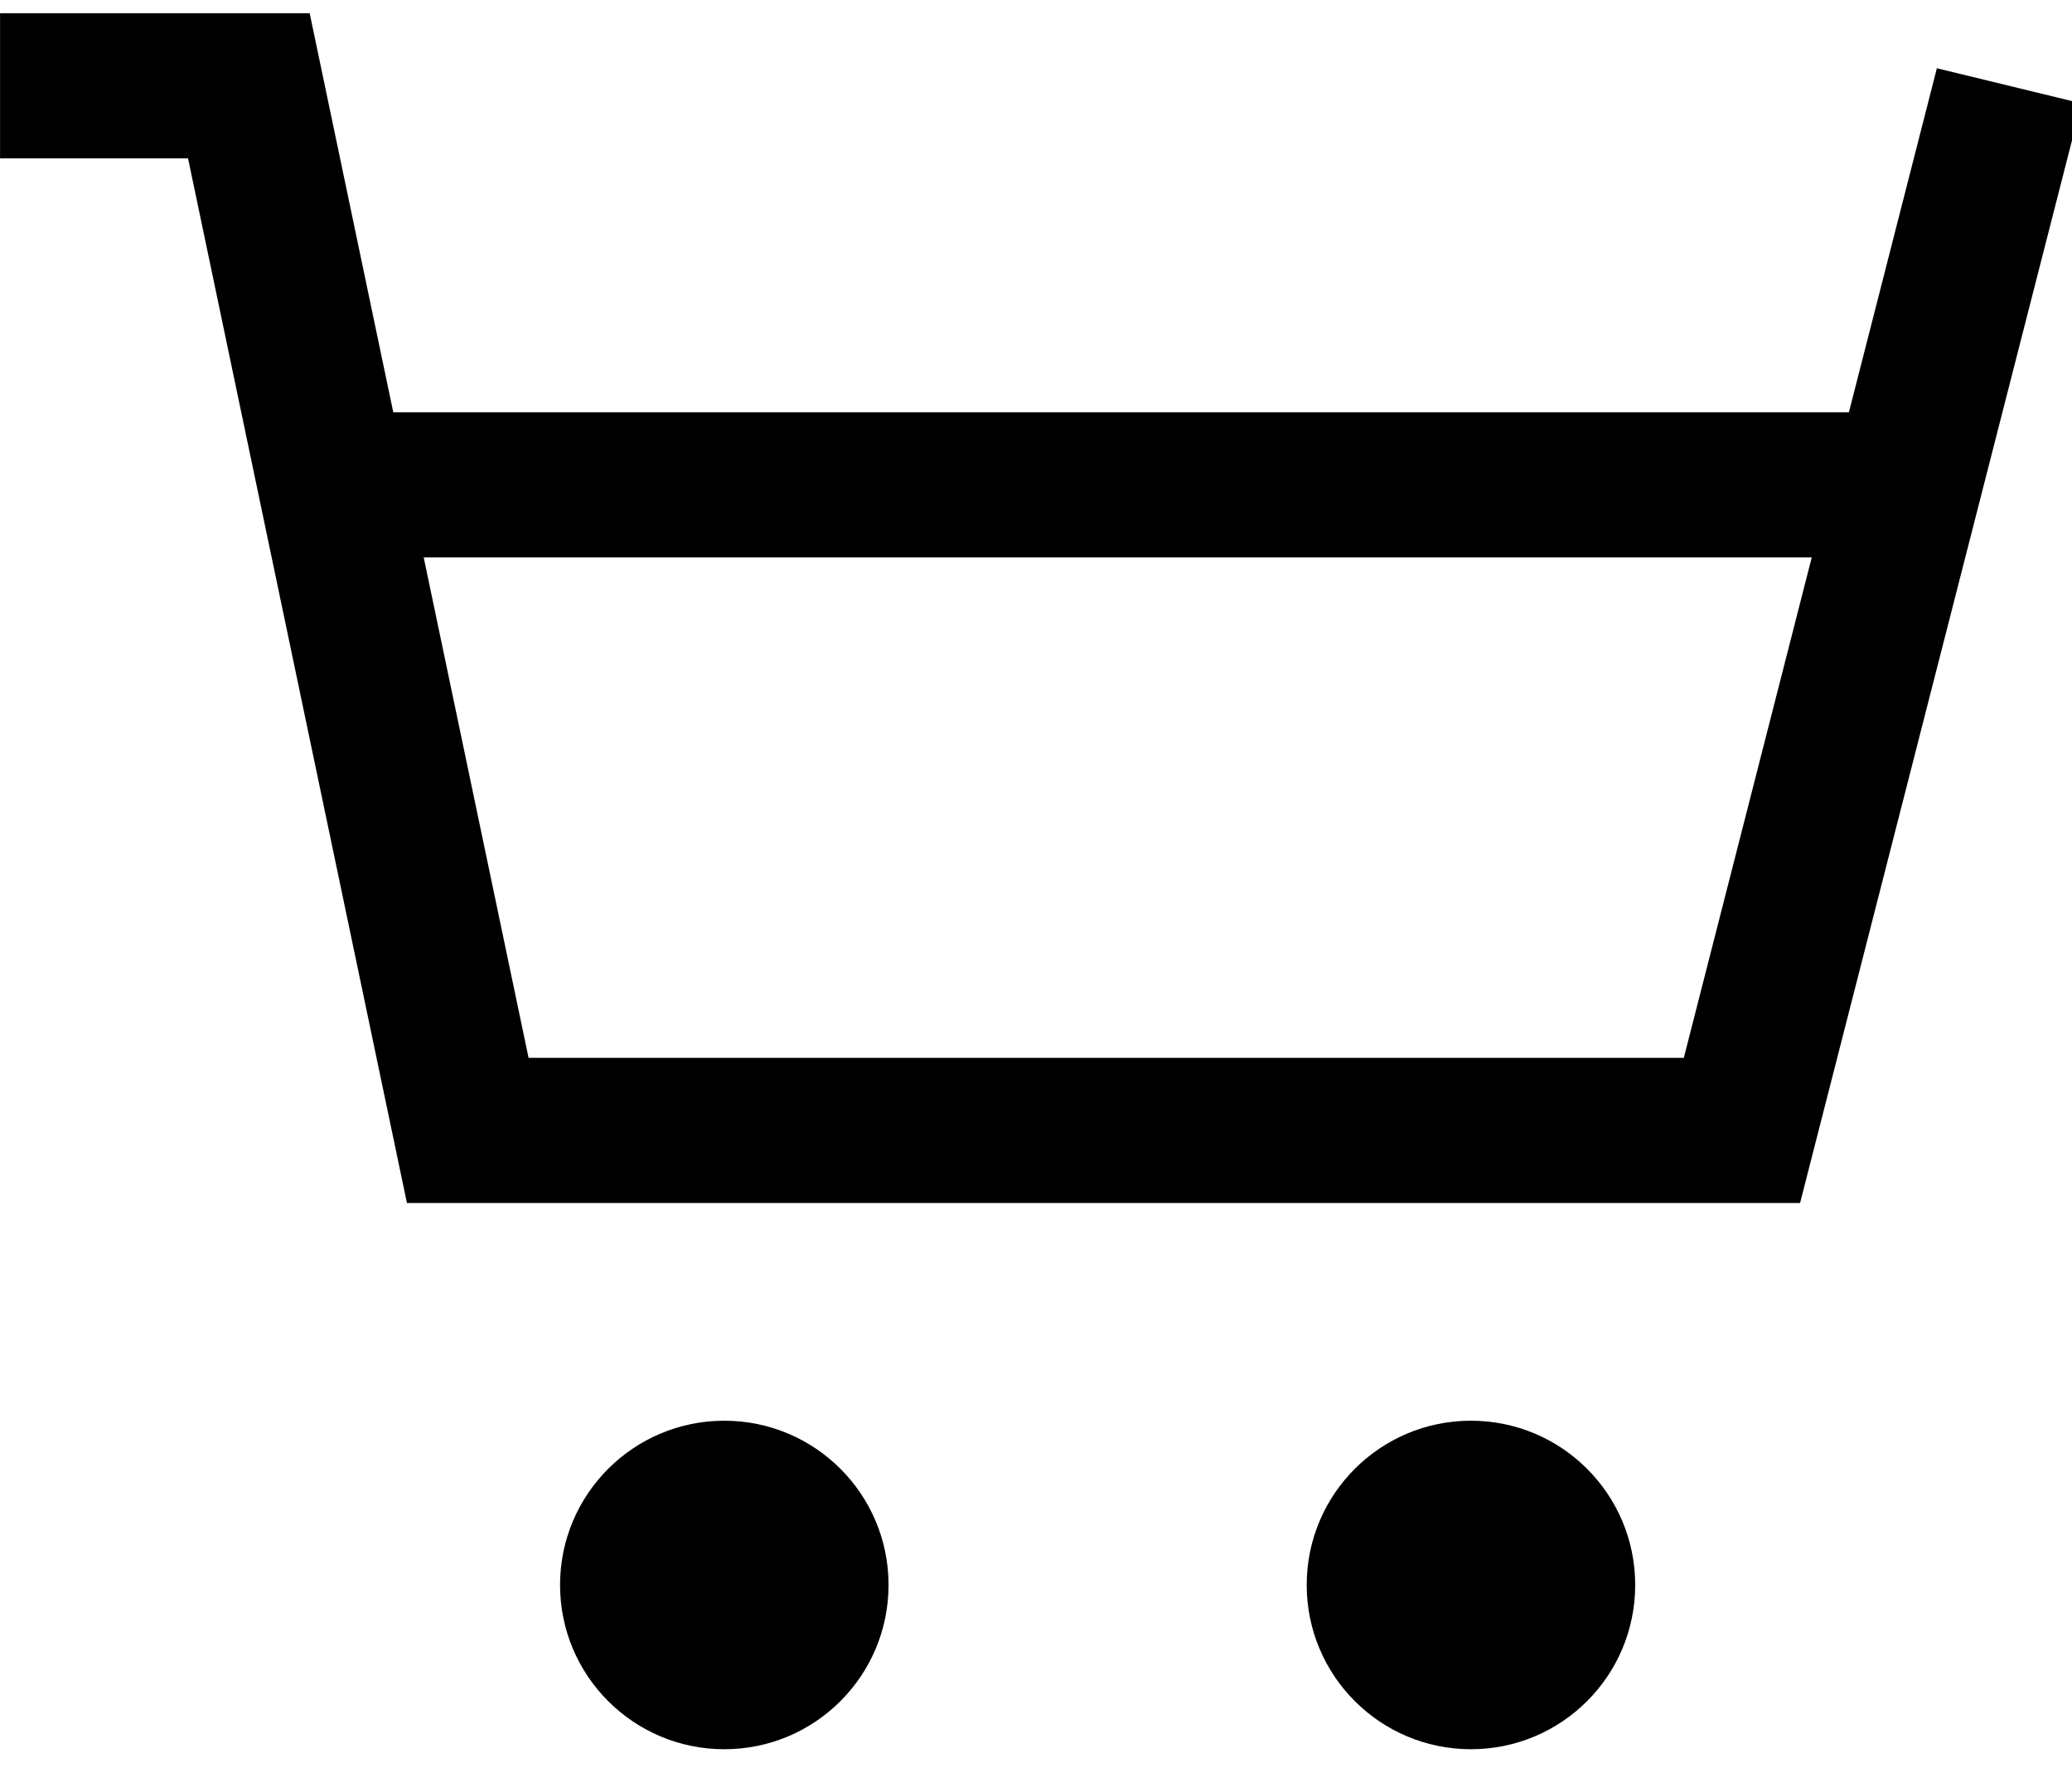
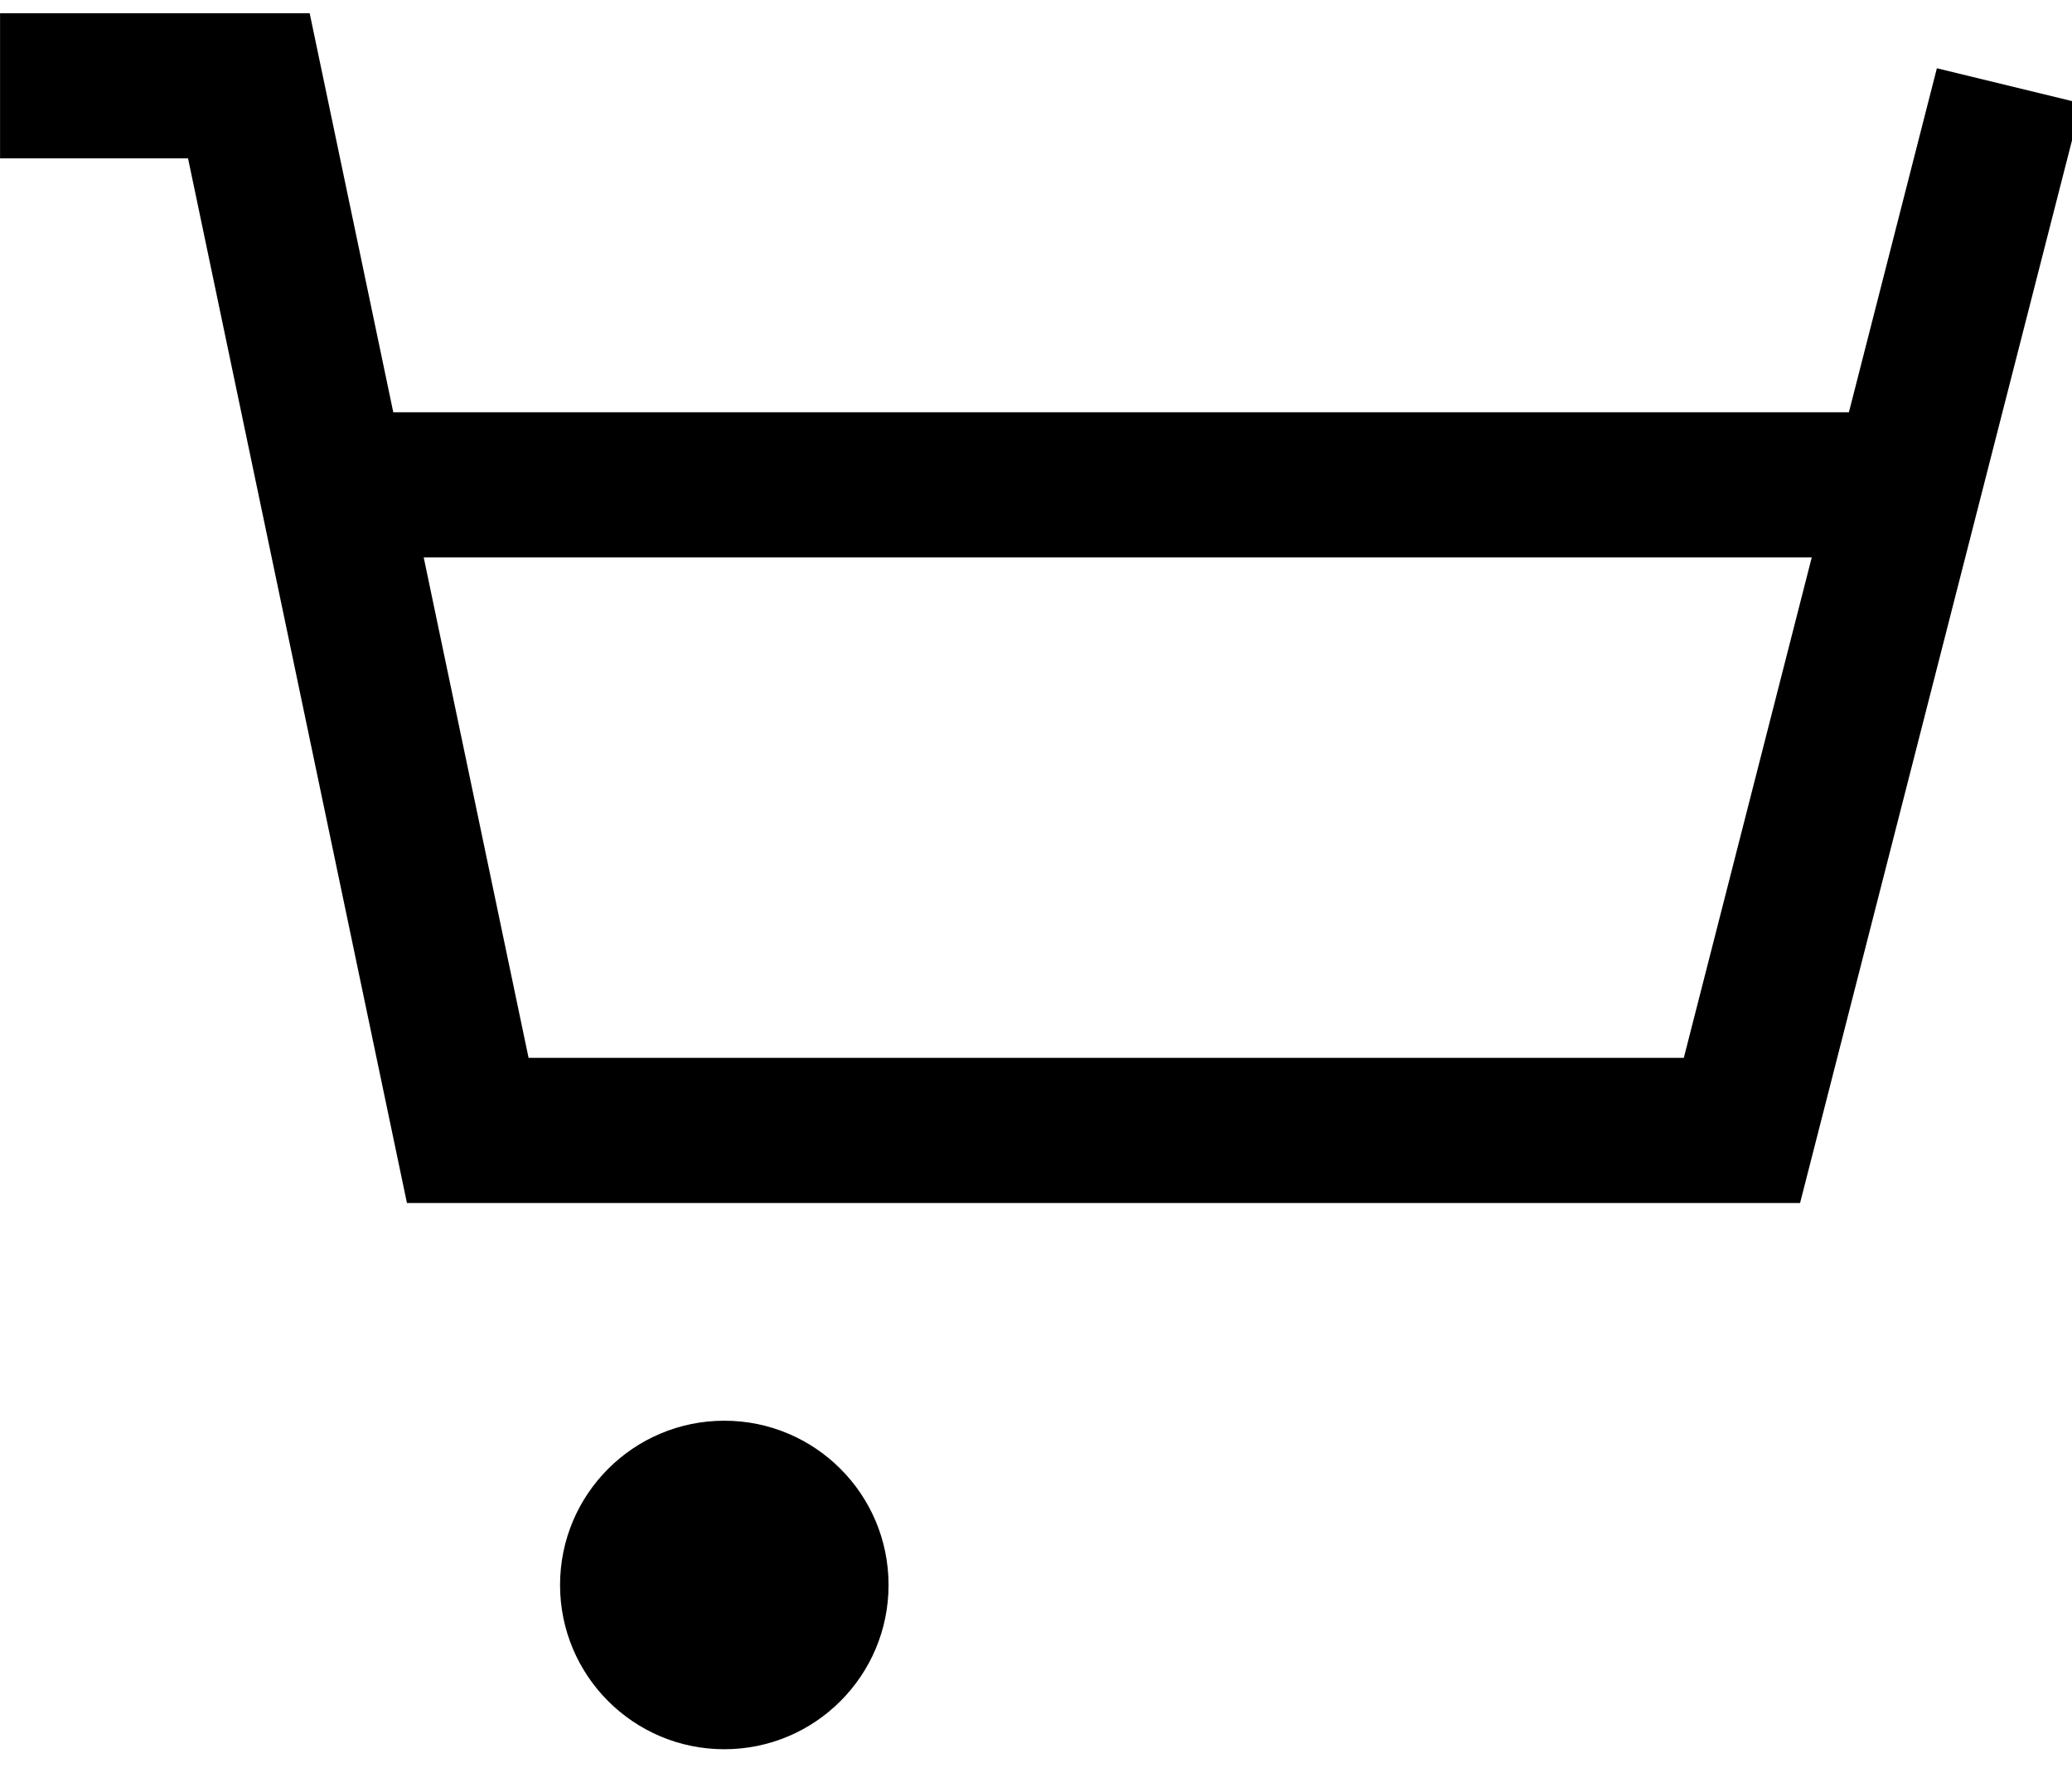
<svg xmlns="http://www.w3.org/2000/svg" version="1.1" width="37" height="32" viewBox="0 0 37 32">
  <title>icon-card</title>
  <path d="M30.067 18.889h-20.628l-1.873-8.937h24.787l-2.285 8.937zM34.587 1.219l-1.571 6.143h-25.993l-1.493-7.125h-5.529v2.591h3.357l3.909 18.653h24.877l5.025-19.635-2.581-0.627z" />
  <path d="M15.867 28.301c0 1.62-1.313 2.933-2.933 2.933s-2.933-1.313-2.933-2.933c0-1.62 1.313-2.933 2.933-2.933s2.933 1.313 2.933 2.933z" />
-   <path d="M29.2 28.301c0 1.62-1.313 2.933-2.933 2.933s-2.933-1.313-2.933-2.933c0-1.62 1.313-2.933 2.933-2.933s2.933 1.313 2.933 2.933z" />
</svg>